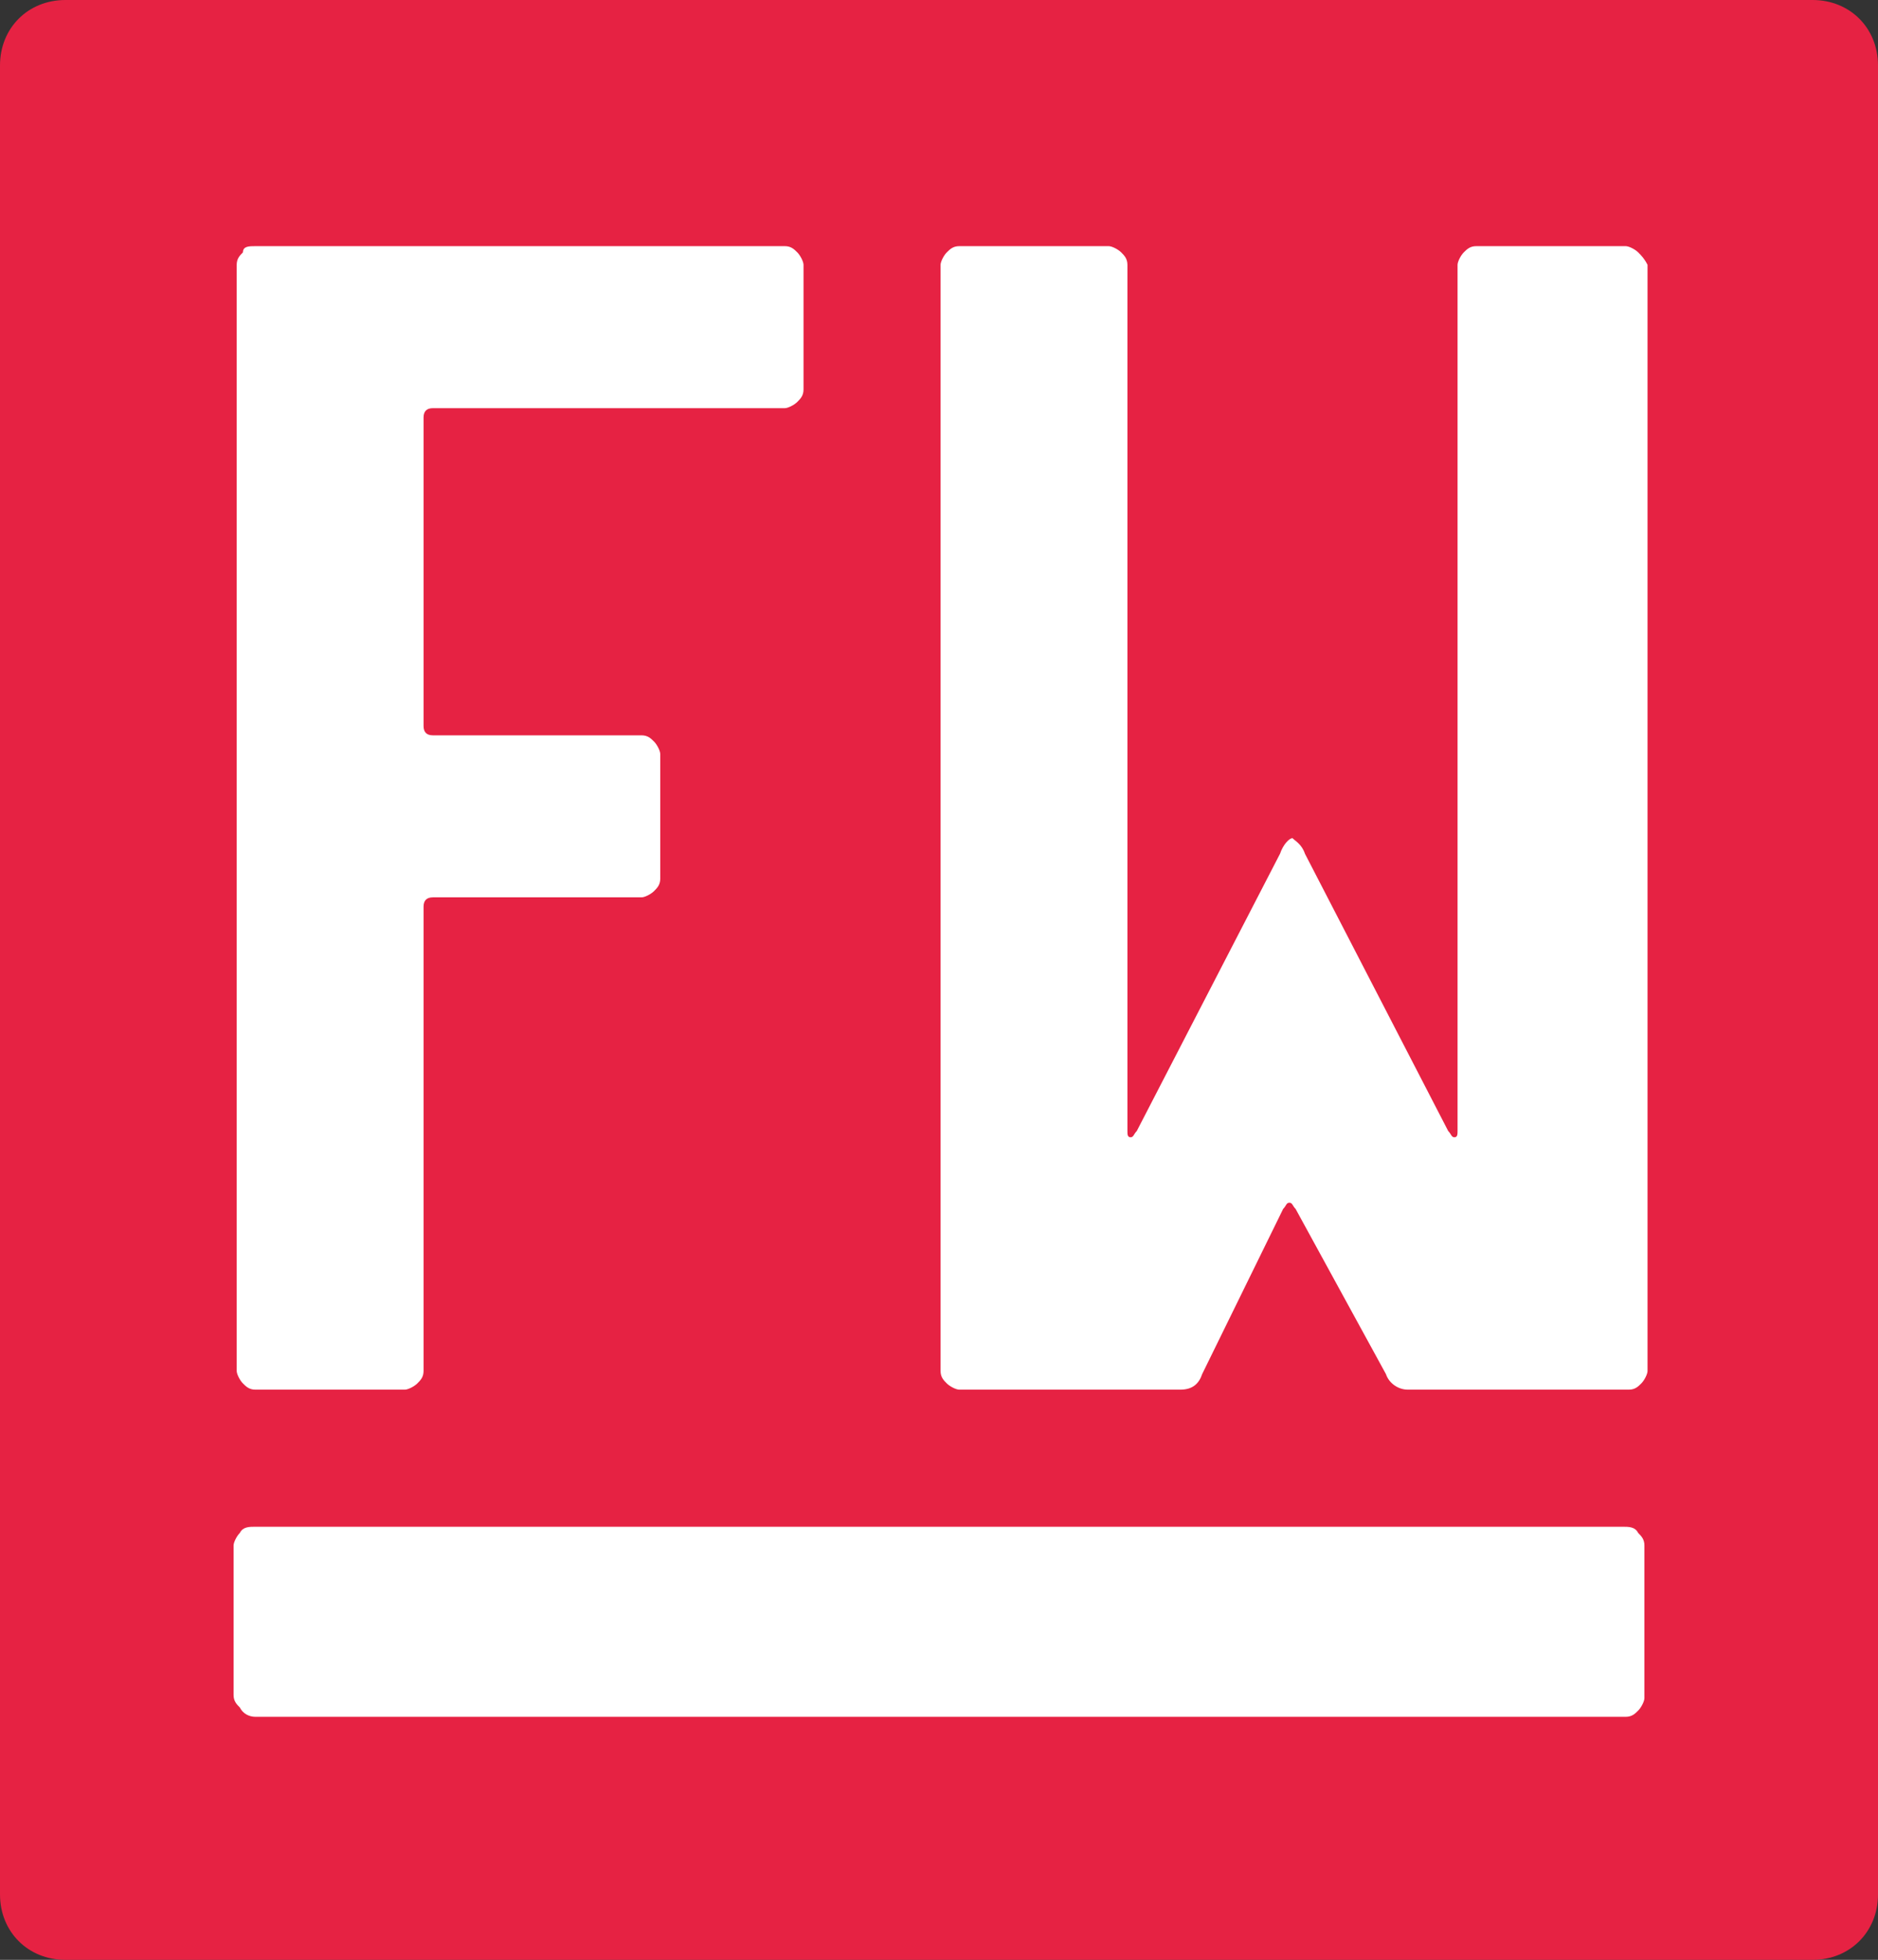
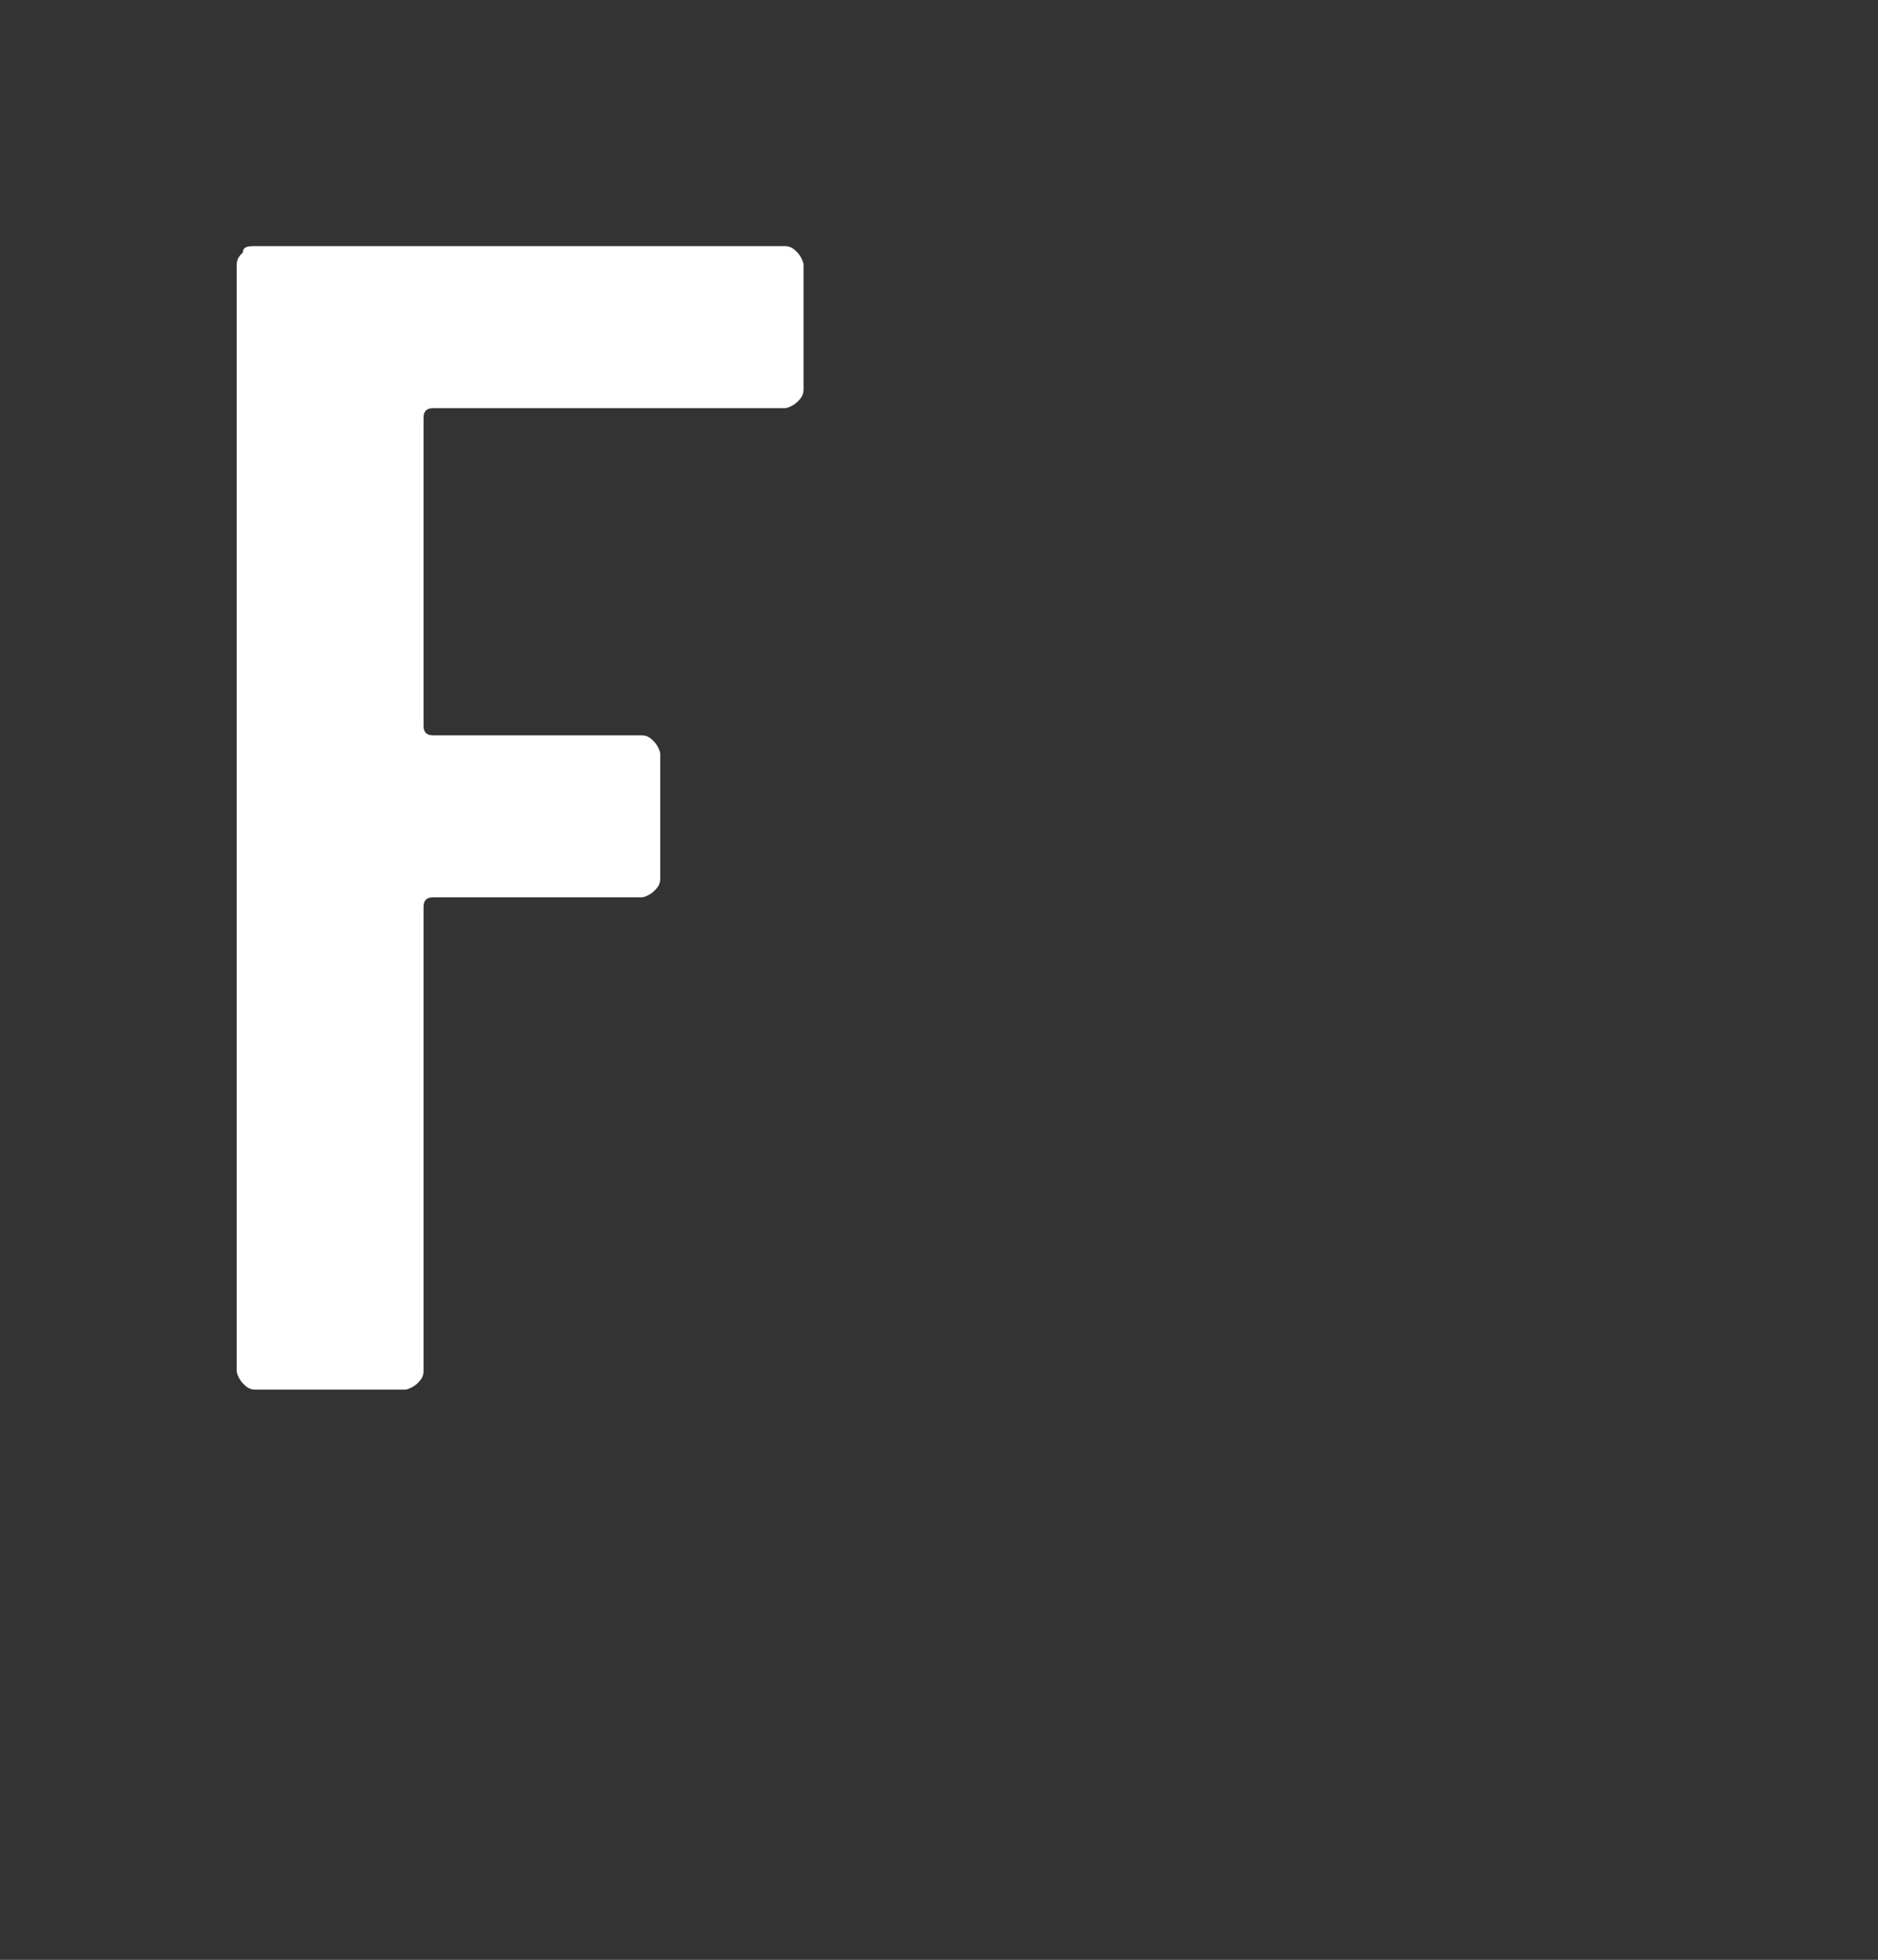
<svg xmlns="http://www.w3.org/2000/svg" version="1.1" x="0px" y="0px" viewBox="0 0 60.3 62.9" style="enable-background:new 0 0 60.3 62.9;" xml:space="preserve">
  <rect x="0" y="0" width="60.3" height="62.9" fill="#333333" stroke="none" />
  <style type="text/css">
	.st0{fill:#E62243;}
	.st1{fill:#151515;}
	.st2{fill:none;stroke:#E62243;stroke-width:2.5;stroke-miterlimit:10;}
	.st3{fill:#FFFFFF;}
	.st4{fill:#F6F6F6;}
	.st5{fill:none;stroke:#E62243;stroke-width:3;stroke-miterlimit:10;}
	.st6{fill:none;stroke:#E62243;stroke-width:7;stroke-miterlimit:10;}
</style>
  <g id="BACKGROUND">
</g>
  <g id="LOGO">
-     <path class="st0" d="M58.2,62.9H2.1C0.9,62.9,0,62,0,60.8V2.1C0,0.9,0.9,0,2.1,0h56.1c1.2,0,2.1,0.9,2.1,2.1v58.7   C60.3,62,59.4,62.9,58.2,62.9z" />
    <g>
-       <path class="st3" d="M52.6,8.1c-0.1-0.1-0.3-0.2-0.4-0.2h-4.8c-0.2,0-0.3,0.1-0.4,0.2c-0.1,0.1-0.2,0.3-0.2,0.4v27.8    c0,0.1,0,0.2-0.1,0.2c-0.1,0-0.1-0.1-0.2-0.2l-4.6-8.9c-0.1-0.3-0.3-0.4-0.4-0.5c-0.1,0-0.3,0.2-0.4,0.5l-4.6,8.9    c-0.1,0.1-0.1,0.2-0.2,0.2c-0.1,0-0.1-0.1-0.1-0.2V8.5c0-0.2-0.1-0.3-0.2-0.4c-0.1-0.1-0.3-0.2-0.4-0.2h-4.8    c-0.2,0-0.3,0.1-0.4,0.2c-0.1,0.1-0.2,0.3-0.2,0.4V44c0,0.2,0.1,0.3,0.2,0.4c0.1,0.1,0.3,0.2,0.4,0.2h7.1c0.4,0,0.6-0.2,0.7-0.5    l2.6-5.3c0.1-0.1,0.1-0.2,0.2-0.2c0.1,0,0.1,0.1,0.2,0.2l2.9,5.3c0.1,0.3,0.4,0.5,0.7,0.5h7.1c0.2,0,0.3-0.1,0.4-0.2    c0.1-0.1,0.2-0.3,0.2-0.4V8.5C52.8,8.3,52.7,8.2,52.6,8.1z" />
      <path class="st3" d="M25.6,12.9c-0.1,0.1-0.3,0.2-0.4,0.2H13.9c-0.2,0-0.3,0.1-0.3,0.3v9.9c0,0.2,0.1,0.3,0.3,0.3h6.7    c0.2,0,0.3,0.1,0.4,0.2c0.1,0.1,0.2,0.3,0.2,0.4v4c0,0.2-0.1,0.3-0.2,0.4c-0.1,0.1-0.3,0.2-0.4,0.2h-6.7c-0.2,0-0.3,0.1-0.3,0.3    V44c0,0.2-0.1,0.3-0.2,0.4c-0.1,0.1-0.3,0.2-0.4,0.2H8.2c-0.2,0-0.3-0.1-0.4-0.2c-0.1-0.1-0.2-0.3-0.2-0.4V8.5    c0-0.2,0.1-0.3,0.2-0.4C7.8,7.9,8,7.9,8.2,7.9h17c0.2,0,0.3,0.1,0.4,0.2c0.1,0.1,0.2,0.3,0.2,0.4v4C25.8,12.7,25.7,12.8,25.6,12.9    z" />
-       <path class="st3" d="M52.6,49.2C52.5,49,52.3,49,52.1,49h-7.3h-2.7H30.7h-6.1h-6.4H14H8.2C8,49,7.8,49,7.7,49.2    c-0.1,0.1-0.2,0.3-0.2,0.4v0.9v3v0v0.9c0,0.2,0.1,0.3,0.2,0.4C7.8,55,8,55.1,8.2,55.1H14h4.2h6.4h6.1h11.5v0h10    c0.2,0,0.3-0.1,0.4-0.2c0.1-0.1,0.2-0.3,0.2-0.4v-0.9v-3.1v-0.9C52.8,49.4,52.7,49.3,52.6,49.2z" />
    </g>
  </g>
</svg>